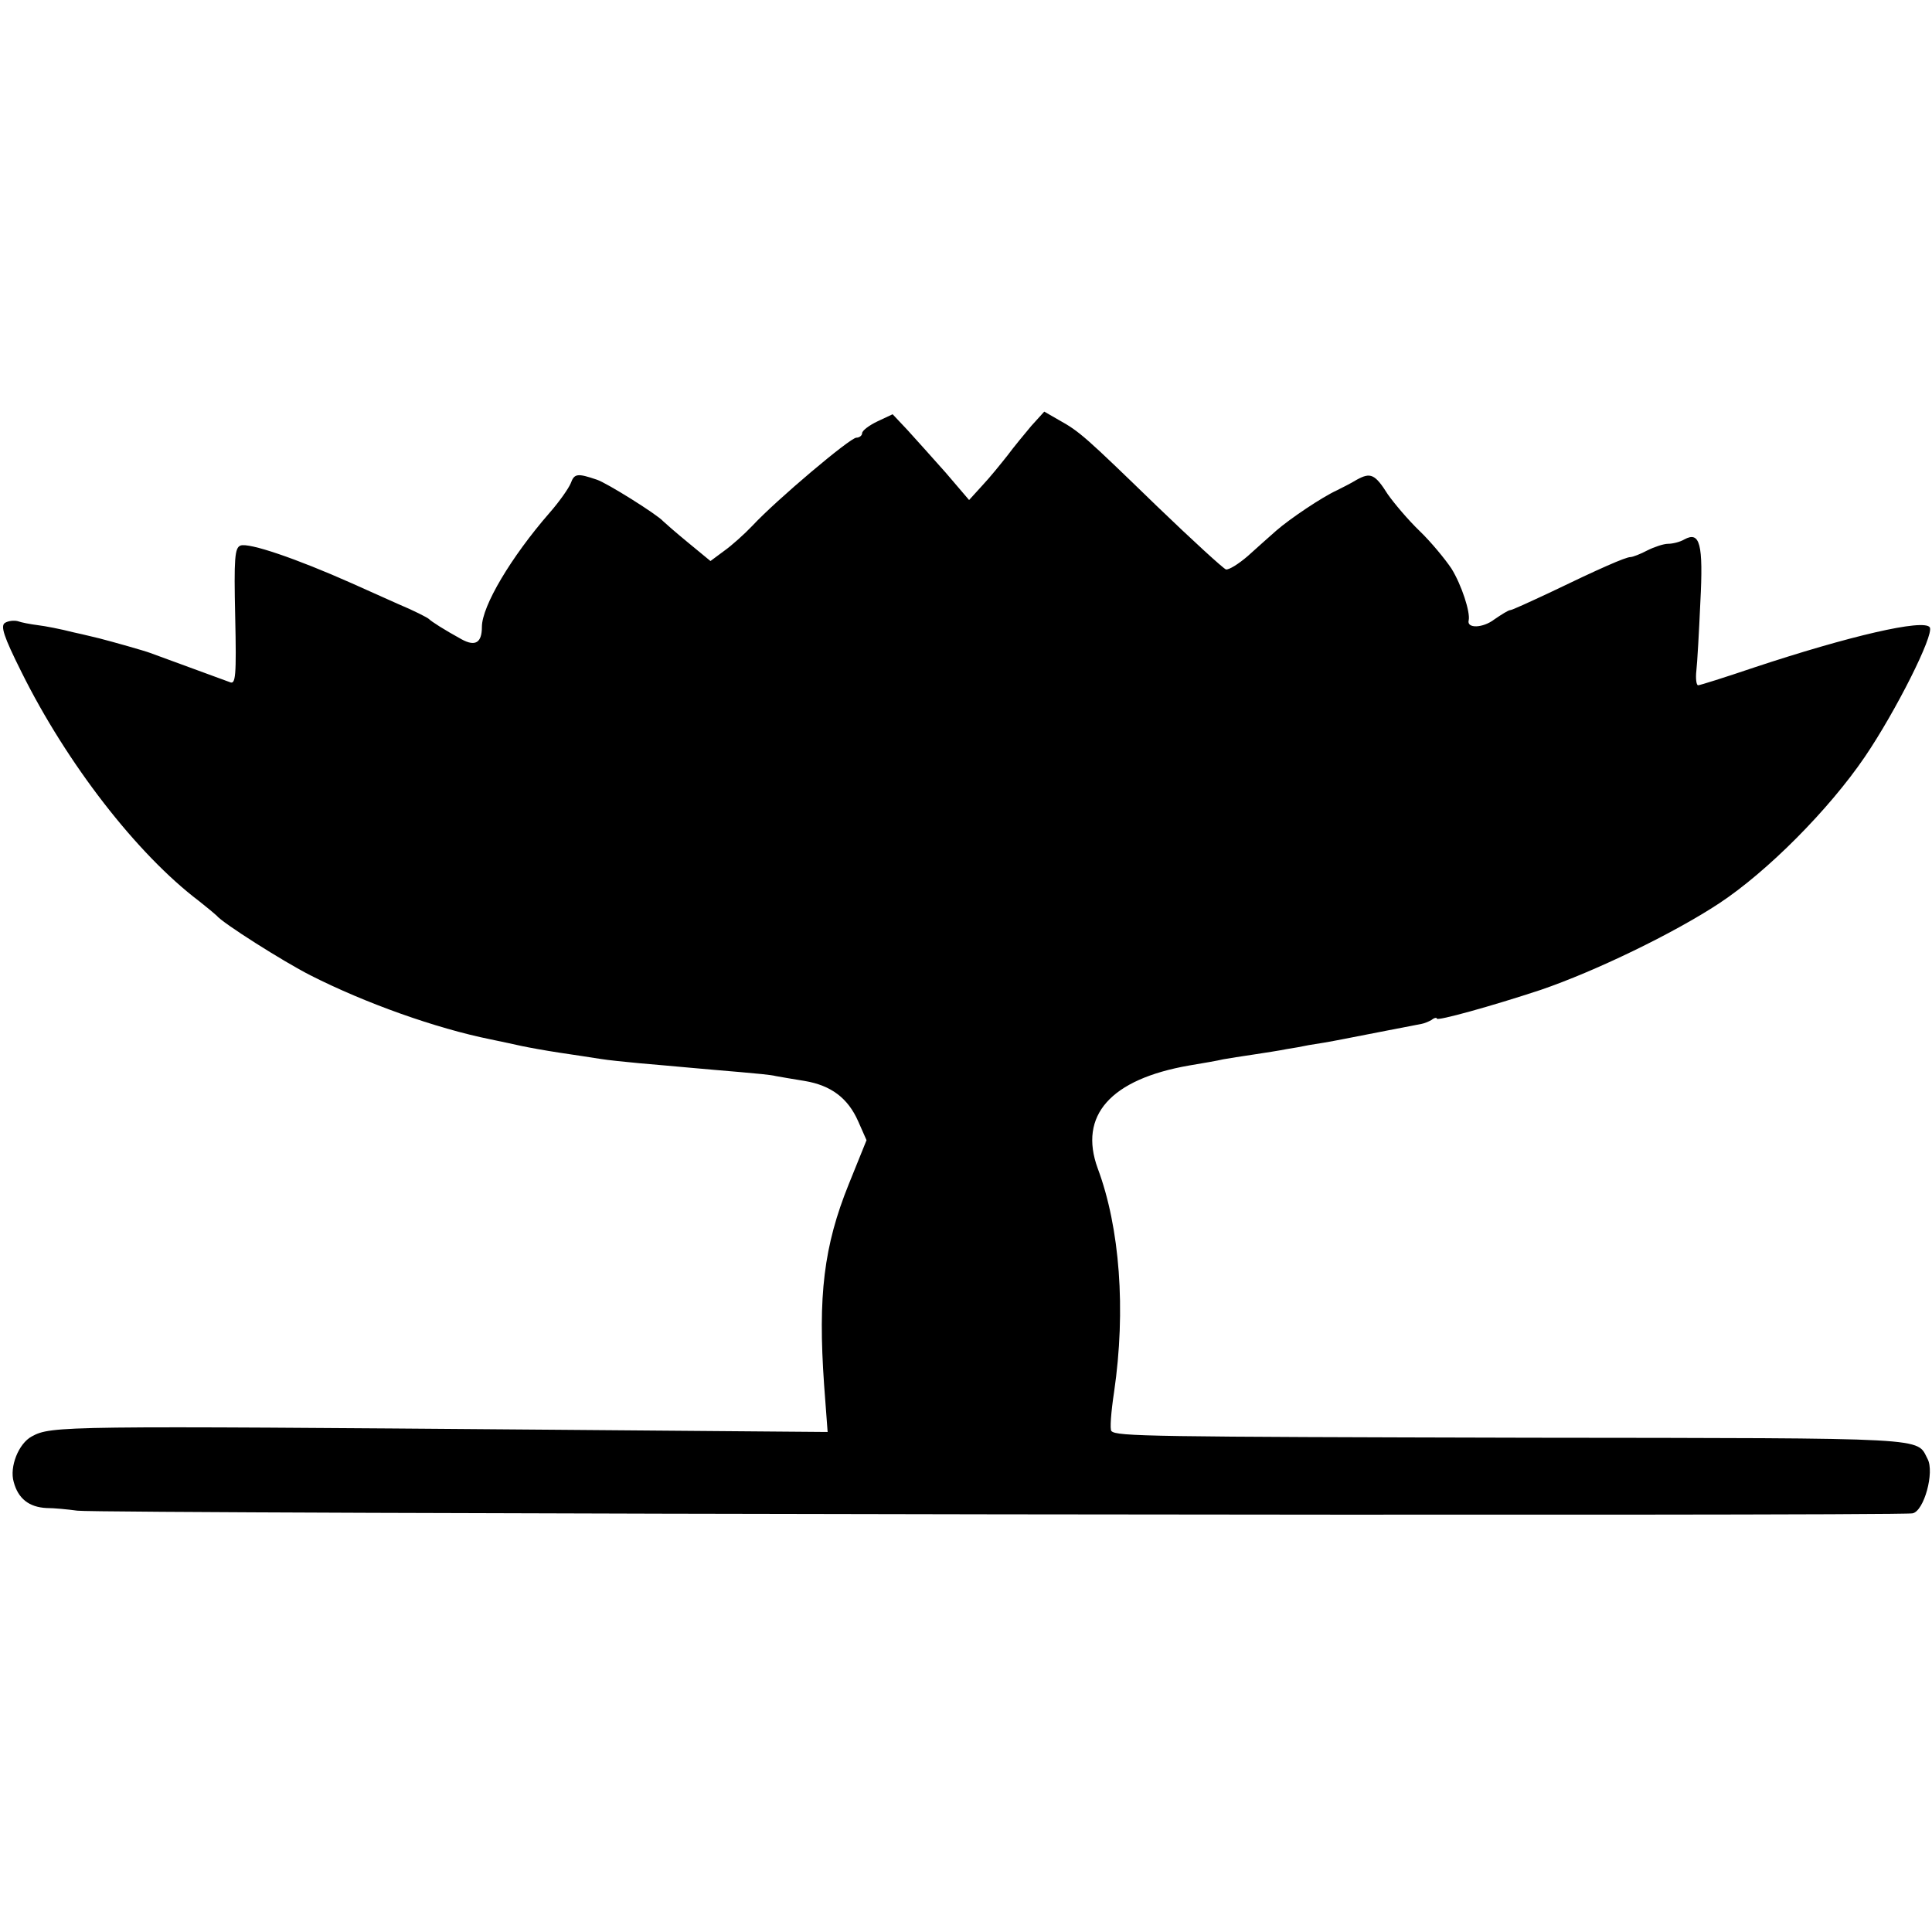
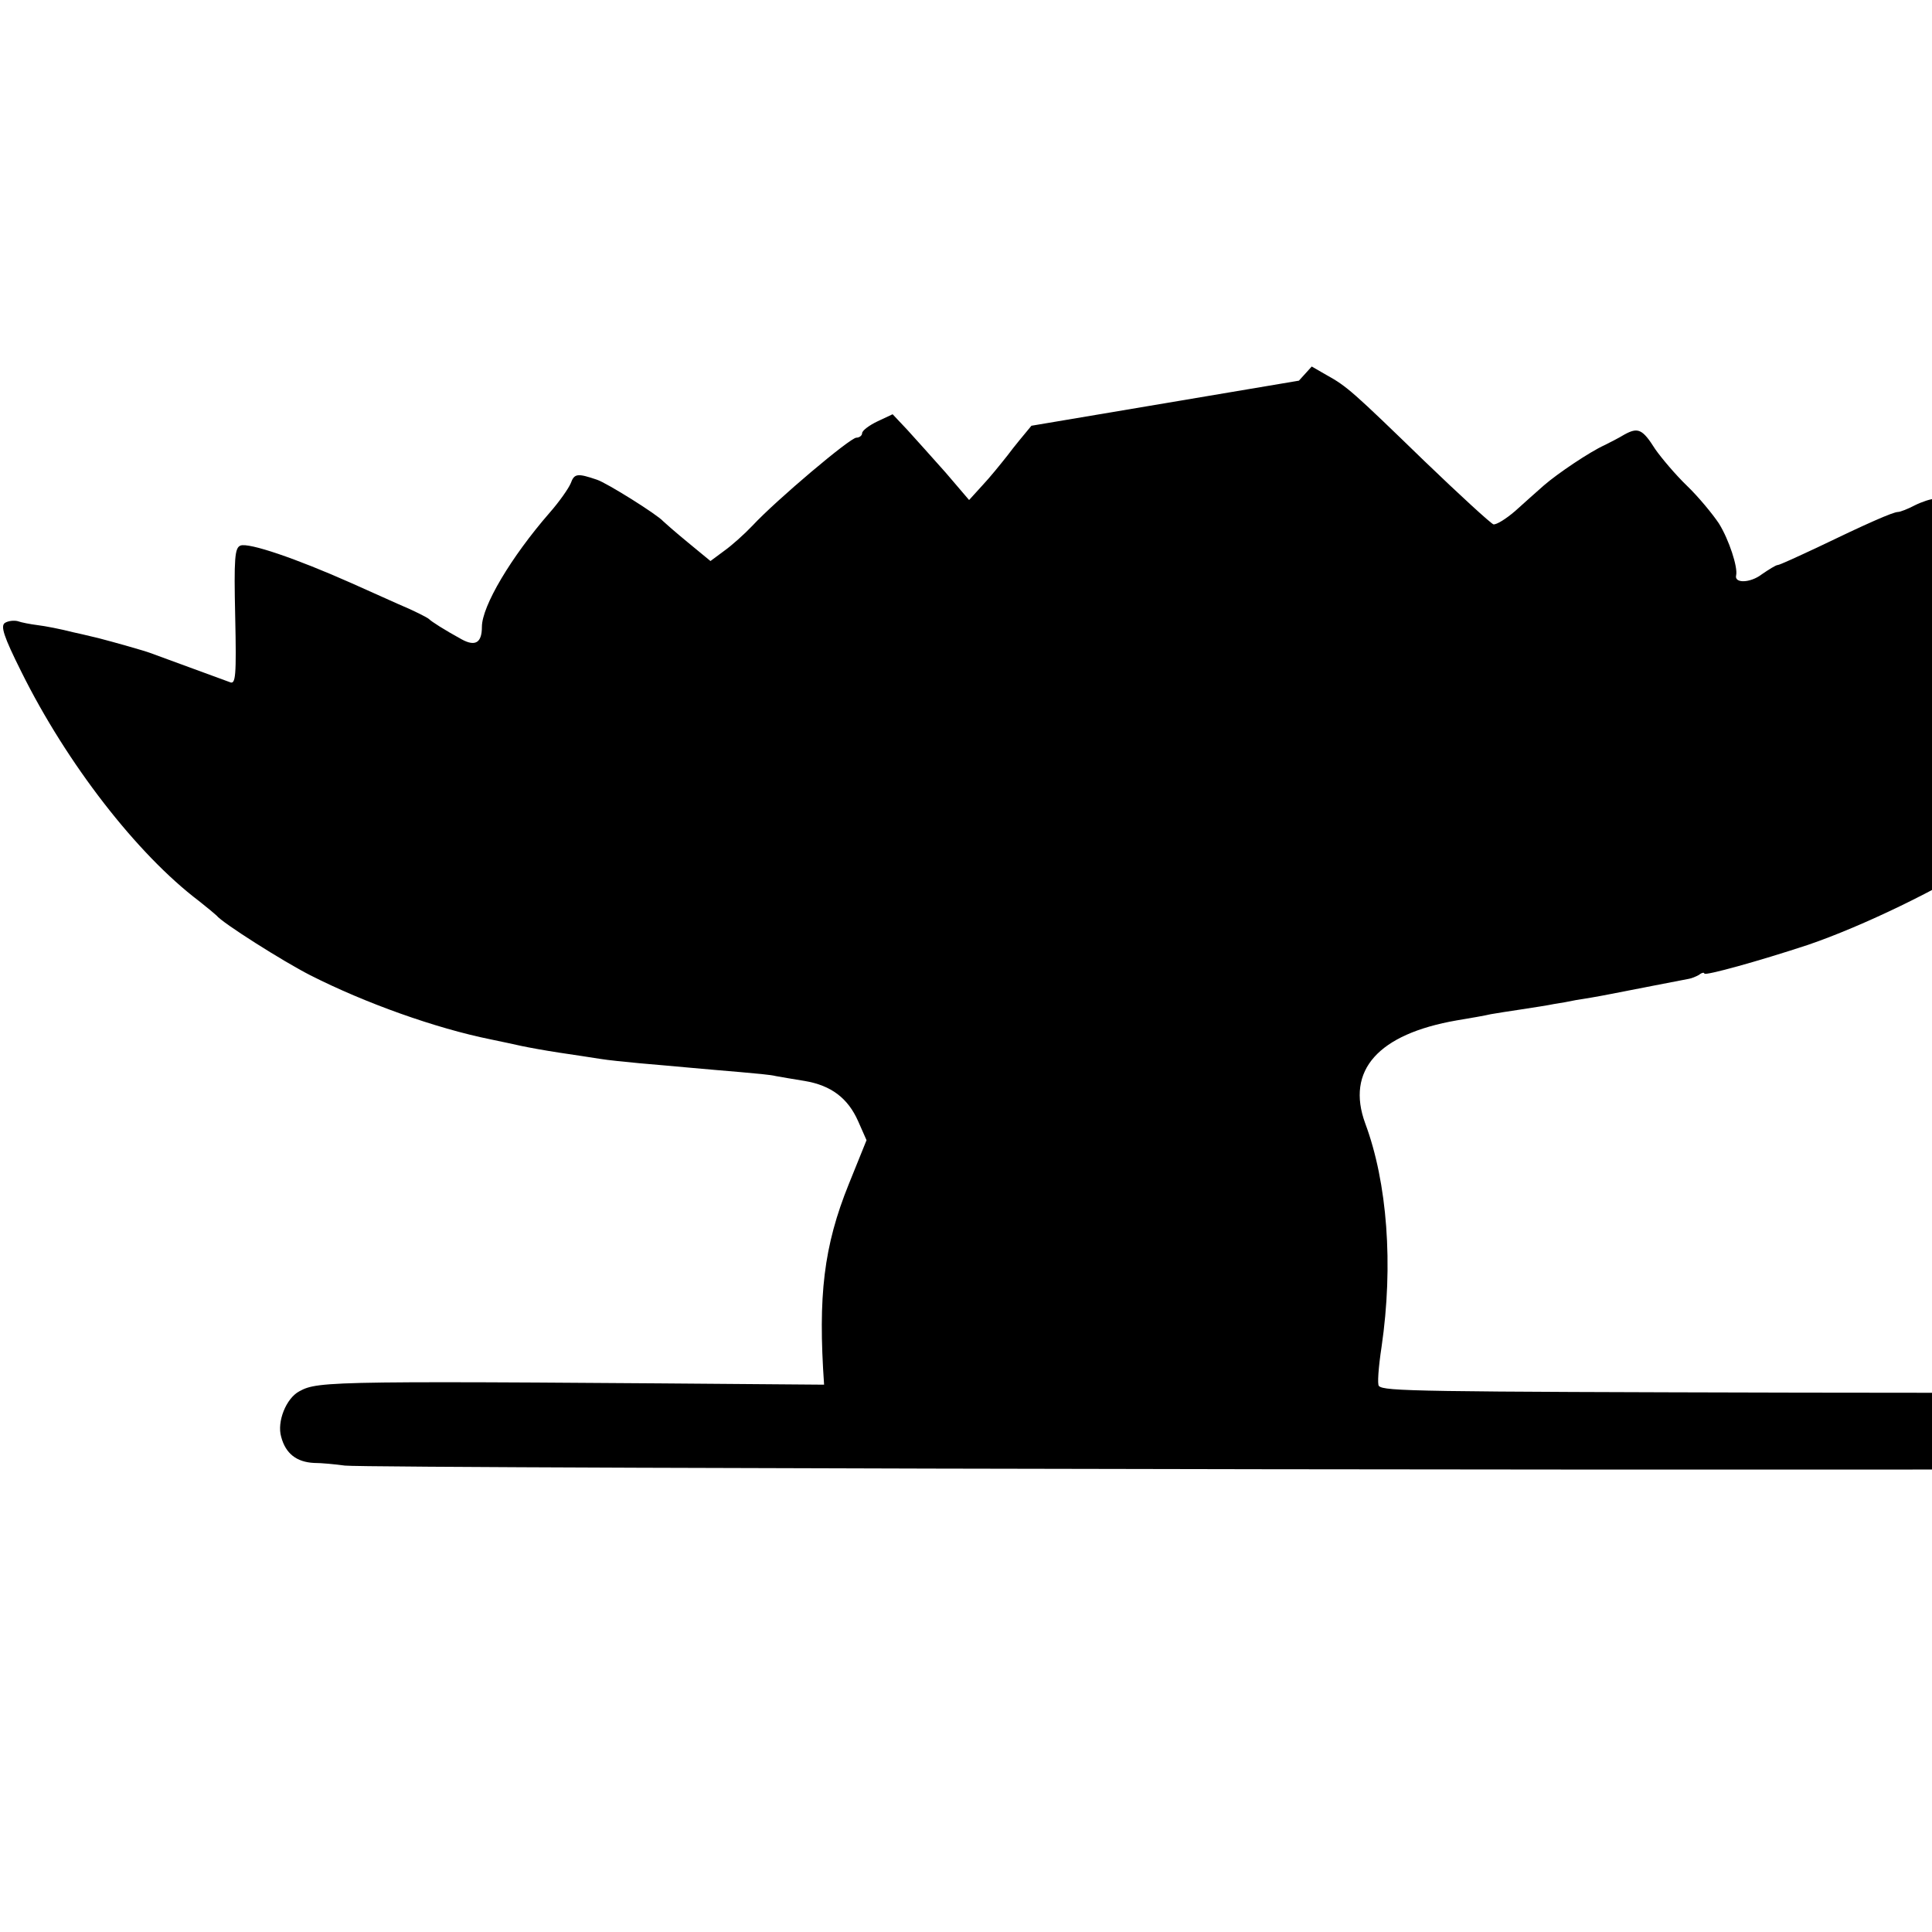
<svg xmlns="http://www.w3.org/2000/svg" version="1.0" width="437pt" height="437pt" viewBox="0 0 437 437" preserveAspectRatio="xMidYMid meet">
  <g transform="translate(0,437) scale(0.1,-0.1)" fill="#000000" stroke="none">
-     <path d="M2333 3407 c-15 -18 -40 -48 -54 -67 -15 -19 -40 -50 -57 -68 l-30 -33 -53 62 c-30 34 -69 77 -87 97 l-33 35 -34 -16 c-19 -9 -35 -21 -35 -27 0 -5 -6 -10 -13 -10 -14 0 -181 -141 -235 -199 -18 -19 -47 -45 -64 -57 l-31 -23 -51 42 c-28 23 -53 45 -56 48 -13 15 -128 87 -150 94 -44 15 -51 14 -59 -8 -5 -12 -26 -42 -48 -67 -87 -100 -153 -211 -153 -258 0 -36 -15 -45 -46 -28 -40 22 -68 40 -74 46 -3 3 -34 19 -70 34 -36 16 -83 37 -105 47 -126 56 -232 92 -251 85 -13 -5 -15 -28 -12 -161 3 -135 1 -154 -12 -148 -8 3 -49 18 -90 33 -41 15 -82 30 -90 33 -13 5 -84 25 -115 33 -5 1 -32 8 -60 14 -27 7 -63 14 -80 16 -16 2 -37 6 -45 9 -8 2 -21 1 -29 -4 -10 -7 -3 -30 37 -110 103 -208 262 -413 402 -519 19 -15 37 -30 40 -33 12 -16 151 -104 212 -135 124 -63 284 -120 408 -145 25 -5 56 -12 70 -15 14 -3 52 -10 85 -15 33 -5 74 -11 92 -14 18 -3 58 -7 90 -10 32 -3 83 -7 113 -10 30 -3 82 -7 115 -10 33 -3 69 -6 80 -9 11 -2 40 -7 65 -11 60 -10 98 -39 121 -91 l19 -43 -40 -99 c-57 -141 -70 -253 -56 -454 l8 -107 -613 5 c-1119 9 -1143 9 -1187 -15 -30 -16 -51 -69 -41 -103 10 -38 35 -57 74 -59 17 0 48 -3 70 -6 48 -7 4121 -13 4151 -6 26 5 50 93 34 123 -26 49 19 47 -897 48 -863 2 -937 3 -949 15 -4 3 -1 43 6 89 27 185 13 371 -37 505 -44 120 29 202 207 233 30 5 65 11 77 14 11 2 43 7 70 11 26 4 59 9 73 12 14 2 36 6 50 9 14 2 50 8 80 14 52 10 153 30 175 34 6 1 16 5 23 9 6 5 12 6 12 3 0 -6 123 28 235 65 123 42 301 128 404 196 109 72 248 212 329 331 70 103 157 276 147 293 -13 20 -184 -20 -398 -91 -65 -22 -122 -40 -126 -40 -4 0 -6 15 -4 33 2 17 6 87 9 155 7 132 -1 161 -36 142 -10 -6 -27 -10 -37 -10 -10 0 -31 -7 -47 -15 -15 -8 -33 -15 -38 -15 -11 0 -70 -26 -184 -81 -45 -21 -84 -39 -88 -39 -4 0 -20 -10 -36 -21 -26 -20 -63 -21 -58 -2 4 18 -16 80 -39 117 -14 21 -46 60 -72 85 -26 25 -58 63 -72 83 -29 46 -39 50 -70 33 -13 -8 -33 -18 -45 -24 -33 -15 -106 -64 -137 -91 -16 -14 -45 -40 -65 -58 -21 -18 -42 -31 -49 -30 -6 2 -76 66 -156 143 -162 157 -175 169 -222 195 l-33 19 -29 -32z" />
+     <path d="M2333 3407 c-15 -18 -40 -48 -54 -67 -15 -19 -40 -50 -57 -68 l-30 -33 -53 62 c-30 34 -69 77 -87 97 l-33 35 -34 -16 c-19 -9 -35 -21 -35 -27 0 -5 -6 -10 -13 -10 -14 0 -181 -141 -235 -199 -18 -19 -47 -45 -64 -57 l-31 -23 -51 42 c-28 23 -53 45 -56 48 -13 15 -128 87 -150 94 -44 15 -51 14 -59 -8 -5 -12 -26 -42 -48 -67 -87 -100 -153 -211 -153 -258 0 -36 -15 -45 -46 -28 -40 22 -68 40 -74 46 -3 3 -34 19 -70 34 -36 16 -83 37 -105 47 -126 56 -232 92 -251 85 -13 -5 -15 -28 -12 -161 3 -135 1 -154 -12 -148 -8 3 -49 18 -90 33 -41 15 -82 30 -90 33 -13 5 -84 25 -115 33 -5 1 -32 8 -60 14 -27 7 -63 14 -80 16 -16 2 -37 6 -45 9 -8 2 -21 1 -29 -4 -10 -7 -3 -30 37 -110 103 -208 262 -413 402 -519 19 -15 37 -30 40 -33 12 -16 151 -104 212 -135 124 -63 284 -120 408 -145 25 -5 56 -12 70 -15 14 -3 52 -10 85 -15 33 -5 74 -11 92 -14 18 -3 58 -7 90 -10 32 -3 83 -7 113 -10 30 -3 82 -7 115 -10 33 -3 69 -6 80 -9 11 -2 40 -7 65 -11 60 -10 98 -39 121 -91 l19 -43 -40 -99 c-57 -141 -70 -253 -56 -454 c-1119 9 -1143 9 -1187 -15 -30 -16 -51 -69 -41 -103 10 -38 35 -57 74 -59 17 0 48 -3 70 -6 48 -7 4121 -13 4151 -6 26 5 50 93 34 123 -26 49 19 47 -897 48 -863 2 -937 3 -949 15 -4 3 -1 43 6 89 27 185 13 371 -37 505 -44 120 29 202 207 233 30 5 65 11 77 14 11 2 43 7 70 11 26 4 59 9 73 12 14 2 36 6 50 9 14 2 50 8 80 14 52 10 153 30 175 34 6 1 16 5 23 9 6 5 12 6 12 3 0 -6 123 28 235 65 123 42 301 128 404 196 109 72 248 212 329 331 70 103 157 276 147 293 -13 20 -184 -20 -398 -91 -65 -22 -122 -40 -126 -40 -4 0 -6 15 -4 33 2 17 6 87 9 155 7 132 -1 161 -36 142 -10 -6 -27 -10 -37 -10 -10 0 -31 -7 -47 -15 -15 -8 -33 -15 -38 -15 -11 0 -70 -26 -184 -81 -45 -21 -84 -39 -88 -39 -4 0 -20 -10 -36 -21 -26 -20 -63 -21 -58 -2 4 18 -16 80 -39 117 -14 21 -46 60 -72 85 -26 25 -58 63 -72 83 -29 46 -39 50 -70 33 -13 -8 -33 -18 -45 -24 -33 -15 -106 -64 -137 -91 -16 -14 -45 -40 -65 -58 -21 -18 -42 -31 -49 -30 -6 2 -76 66 -156 143 -162 157 -175 169 -222 195 l-33 19 -29 -32z" />
  </g>
</svg>